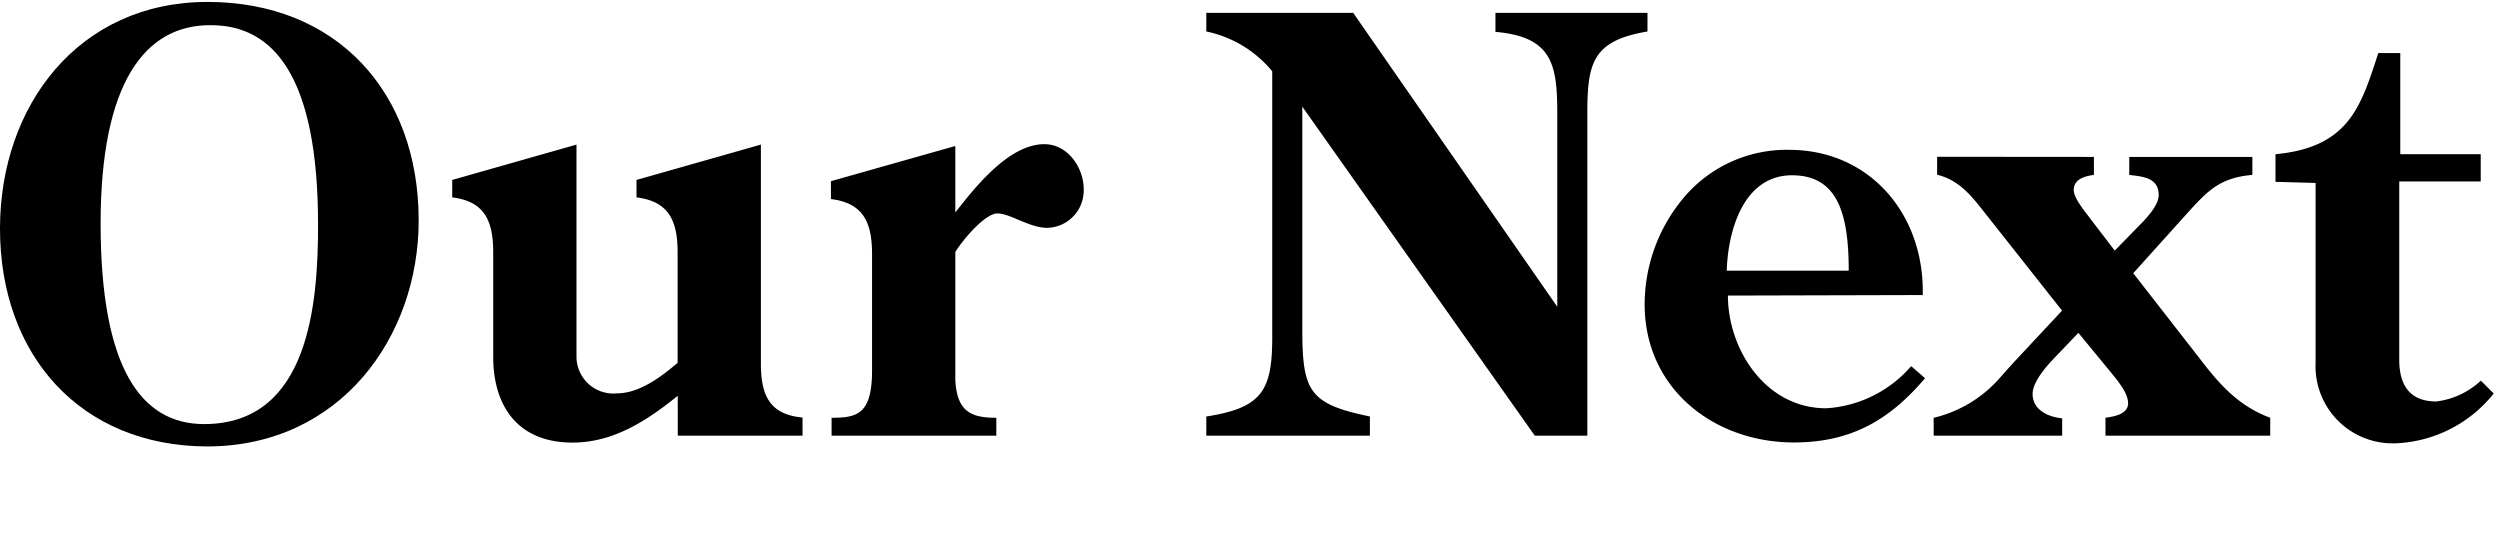
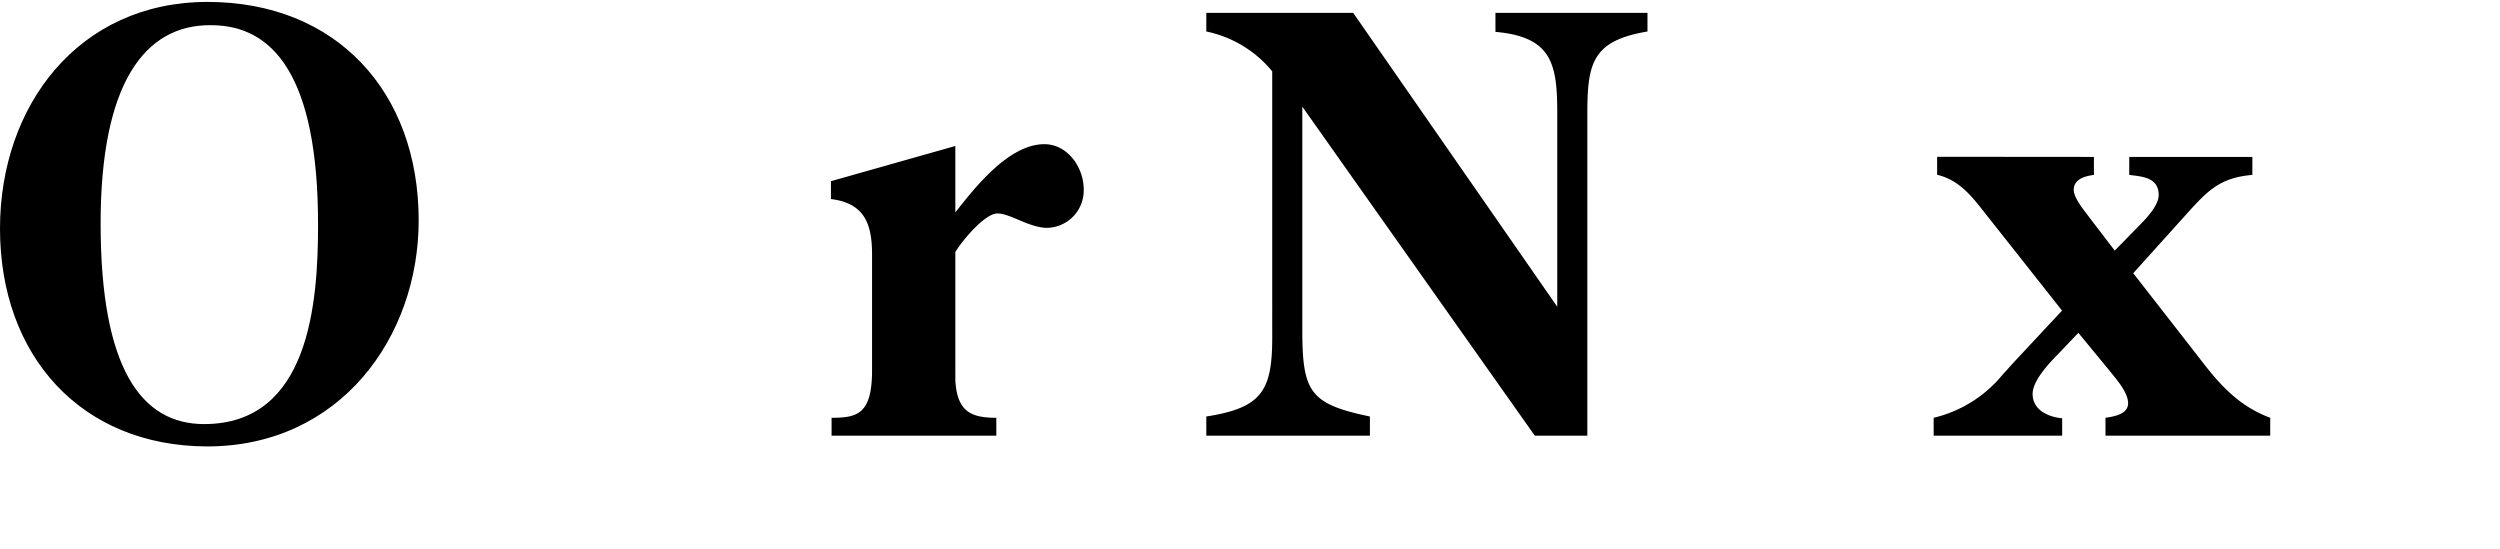
<svg xmlns="http://www.w3.org/2000/svg" id="レイヤー_1" data-name="レイヤー 1" viewBox="0 0 194.54 42.7">
  <title>名称未設定-1</title>
  <path d="M0,17.79C0,8.21,6.12.15,16.15.15s16.43,7,16.43,17c0,9.09-6.12,17.59-16.47,17.59C6.3,34.71,0,27.69,0,17.79Zm7.83-.4C7.83,28.68,11,33,15.88,33c8.19,0,8.87-9.4,8.87-15.52,0-11.61-3.51-15.52-8.33-15.52C11.25,1.91,7.83,6.5,7.83,17.39Z" />
-   <path d="M52.74,30.8c-2.39,1.93-5,3.64-8.19,3.64-4.32,0-6.17-2.92-6.17-6.66v-8.1c0-2.38-.58-4-3.19-4.32V14l9.67-2.75V27.69A2.87,2.87,0,0,0,48,30.61c1.76,0,3.47-1.3,4.73-2.38V19.68c0-2.38-.59-4-3.2-4.32V14l9.68-2.75v17c0,2.39.58,4,3.24,4.24V33.9H52.74Z" />
  <path d="M74.34,29.58c.13,2.48,1.26,2.93,3.19,2.93V33.9H64.71V32.51c2,0,3.15-.28,3.15-3.7v-9c0-2.39-.59-4-3.2-4.32V14.1l9.68-2.74v5.17c1.57-2,4.18-5.31,6.93-5.31,1.8,0,3.06,1.8,3.06,3.51a2.91,2.91,0,0,1-2.84,3c-1.39,0-2.88-1.12-3.87-1.12s-2.74,2.11-3.28,3Z" />
  <path d="M121.18,23.87v-15c0-3.83-.36-6-4.81-6.39V1H128.2V2.45c-4.27.72-4.68,2.43-4.68,6.39V33.9h-4.09L101.34,8.3V25.58c0,4.9.54,5.85,5.26,6.83V33.9H93.87V32.41c4.32-.67,5.13-2,5.13-6.16V5.55a9,9,0,0,0-5.13-3.1V1H105.3Z" />
-   <path d="M134.46,23c0,4.18,2.92,8.77,7.65,8.77a9.49,9.49,0,0,0,6.61-3.28l1.08.94c-2.79,3.29-5.8,5-10.21,5-6.21,0-11.61-4.18-11.61-10.75a12.92,12.92,0,0,1,2.92-8.15,10.46,10.46,0,0,1,8.33-3.87c6.25,0,10.53,5,10.39,11.3Zm9.4-1.94c0-4.41-.85-7.42-4.41-7.42-3.87,0-5,4.5-5.08,7.42Z" />
  <path d="M162.94,12.21v1.4c-.67.09-1.57.31-1.57,1.17,0,.67.94,1.75,1.3,2.25l1.89,2.47,1.76-1.8c.58-.58,1.66-1.66,1.66-2.52,0-1.39-1.3-1.44-2.29-1.57v-1.4h9.58v1.4c-2.52.22-3.46,1.21-5.08,3L166,21.26l5.22,6.7c1.53,2,3,3.64,5.44,4.55V33.9H163.84V32.51c.68-.1,1.76-.28,1.76-1.13s-.9-1.85-1.4-2.48l-2.47-3-1.67,1.75c-.67.68-1.89,2-1.89,3,0,1.26,1.22,1.8,2.3,1.9V33.9h-10V32.51a9.87,9.87,0,0,0,5.31-3.29l.9-1,3.78-4.05-5.72-7.24c-1.12-1.4-2.11-2.88-4-3.33v-1.4Z" />
-   <path d="M177.07,14.15V12c5.76-.54,6.66-3.78,8-7.87h1.71V12h6.26v2.12H186.7V28c0,1.67.59,3.24,2.88,3.24a6.17,6.17,0,0,0,3.47-1.62l1,1a10.26,10.26,0,0,1-7.51,3.87,6,6,0,0,1-6.35-6.25v-14Z" />
</svg>